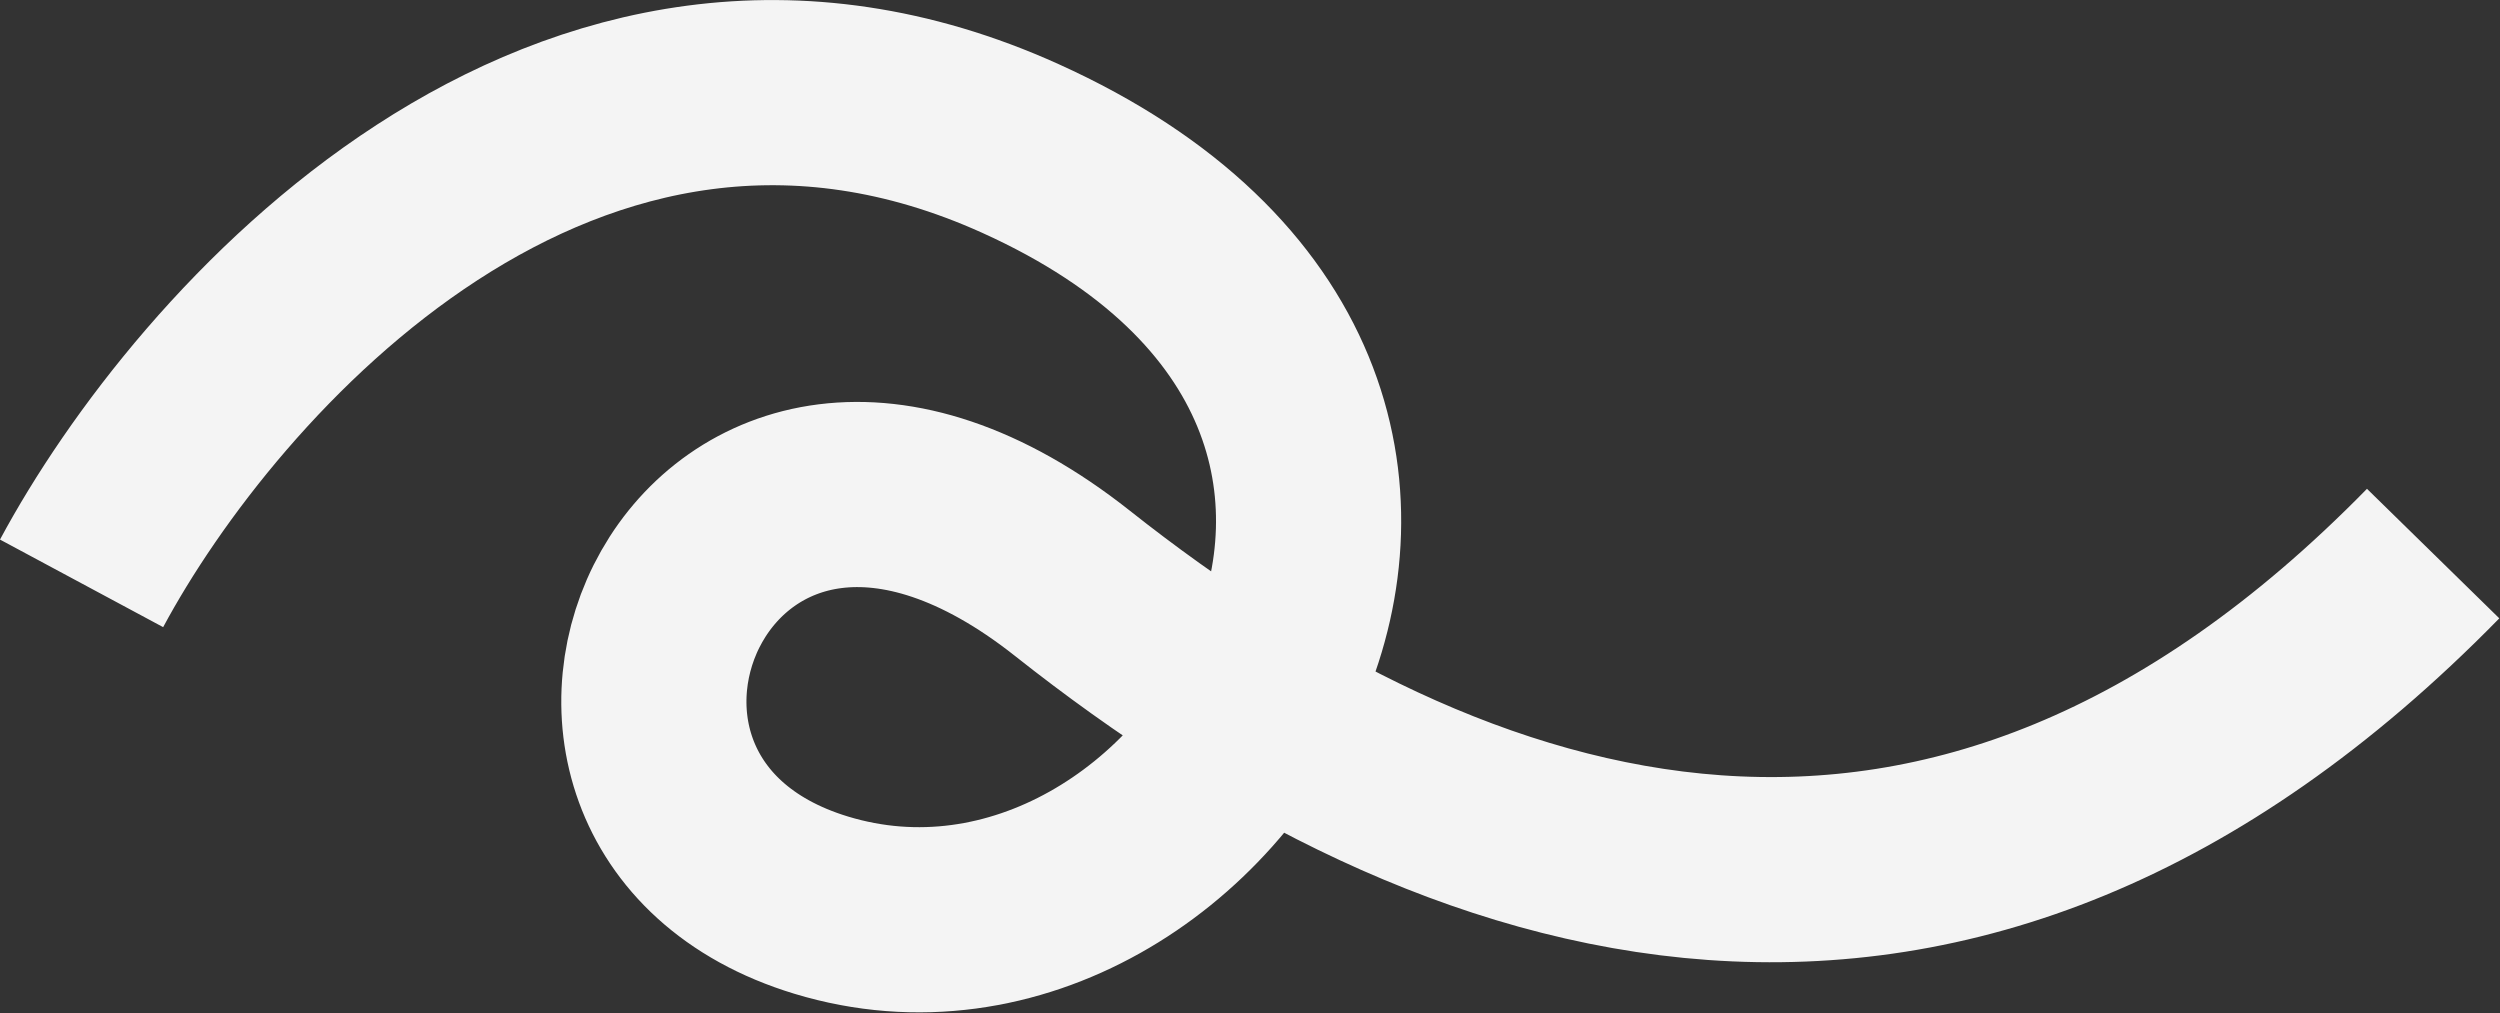
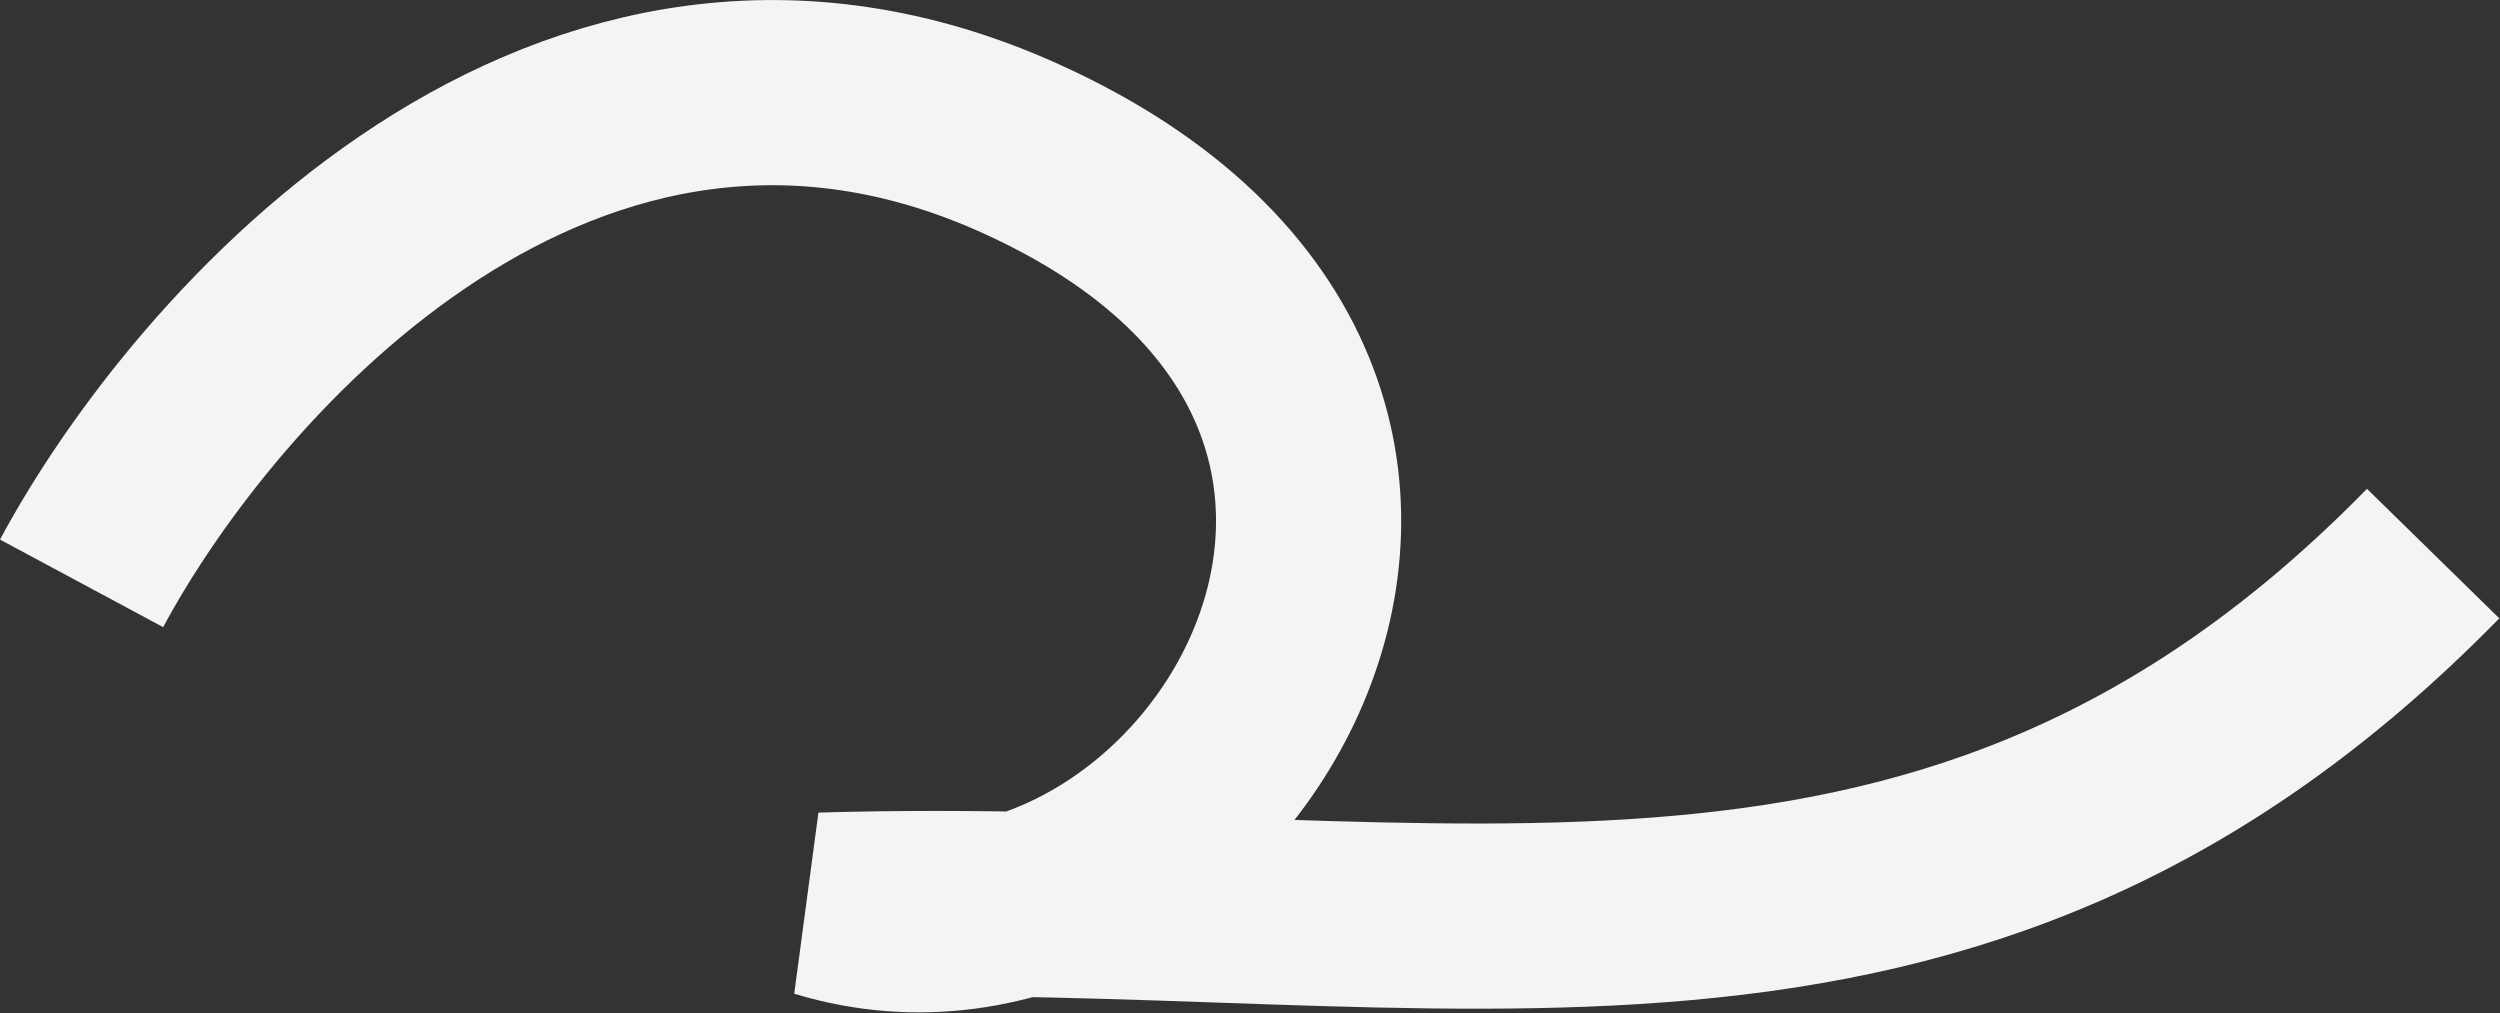
<svg xmlns="http://www.w3.org/2000/svg" width="960" height="389" viewBox="0 0 960 389" fill="none">
  <rect x="0" y="0" width="960" height="389" fill="#333333" stroke="none" />
-   <path d="M31.326 224.01C78.826 135.51 217.426 -21.79 391.826 57.01C609.826 155.51 463.326 392.573 315.326 347.573C185.432 308.078 270.326 112.073 411.826 224.01C558.918 340.371 748.326 402.572 934.326 212.573" stroke="#F4F4F4" stroke-width="71.105" />
+   <path d="M31.326 224.01C78.826 135.51 217.426 -21.79 391.826 57.01C609.826 155.51 463.326 392.573 315.326 347.573C558.918 340.371 748.326 402.572 934.326 212.573" stroke="#F4F4F4" stroke-width="71.105" />
</svg>